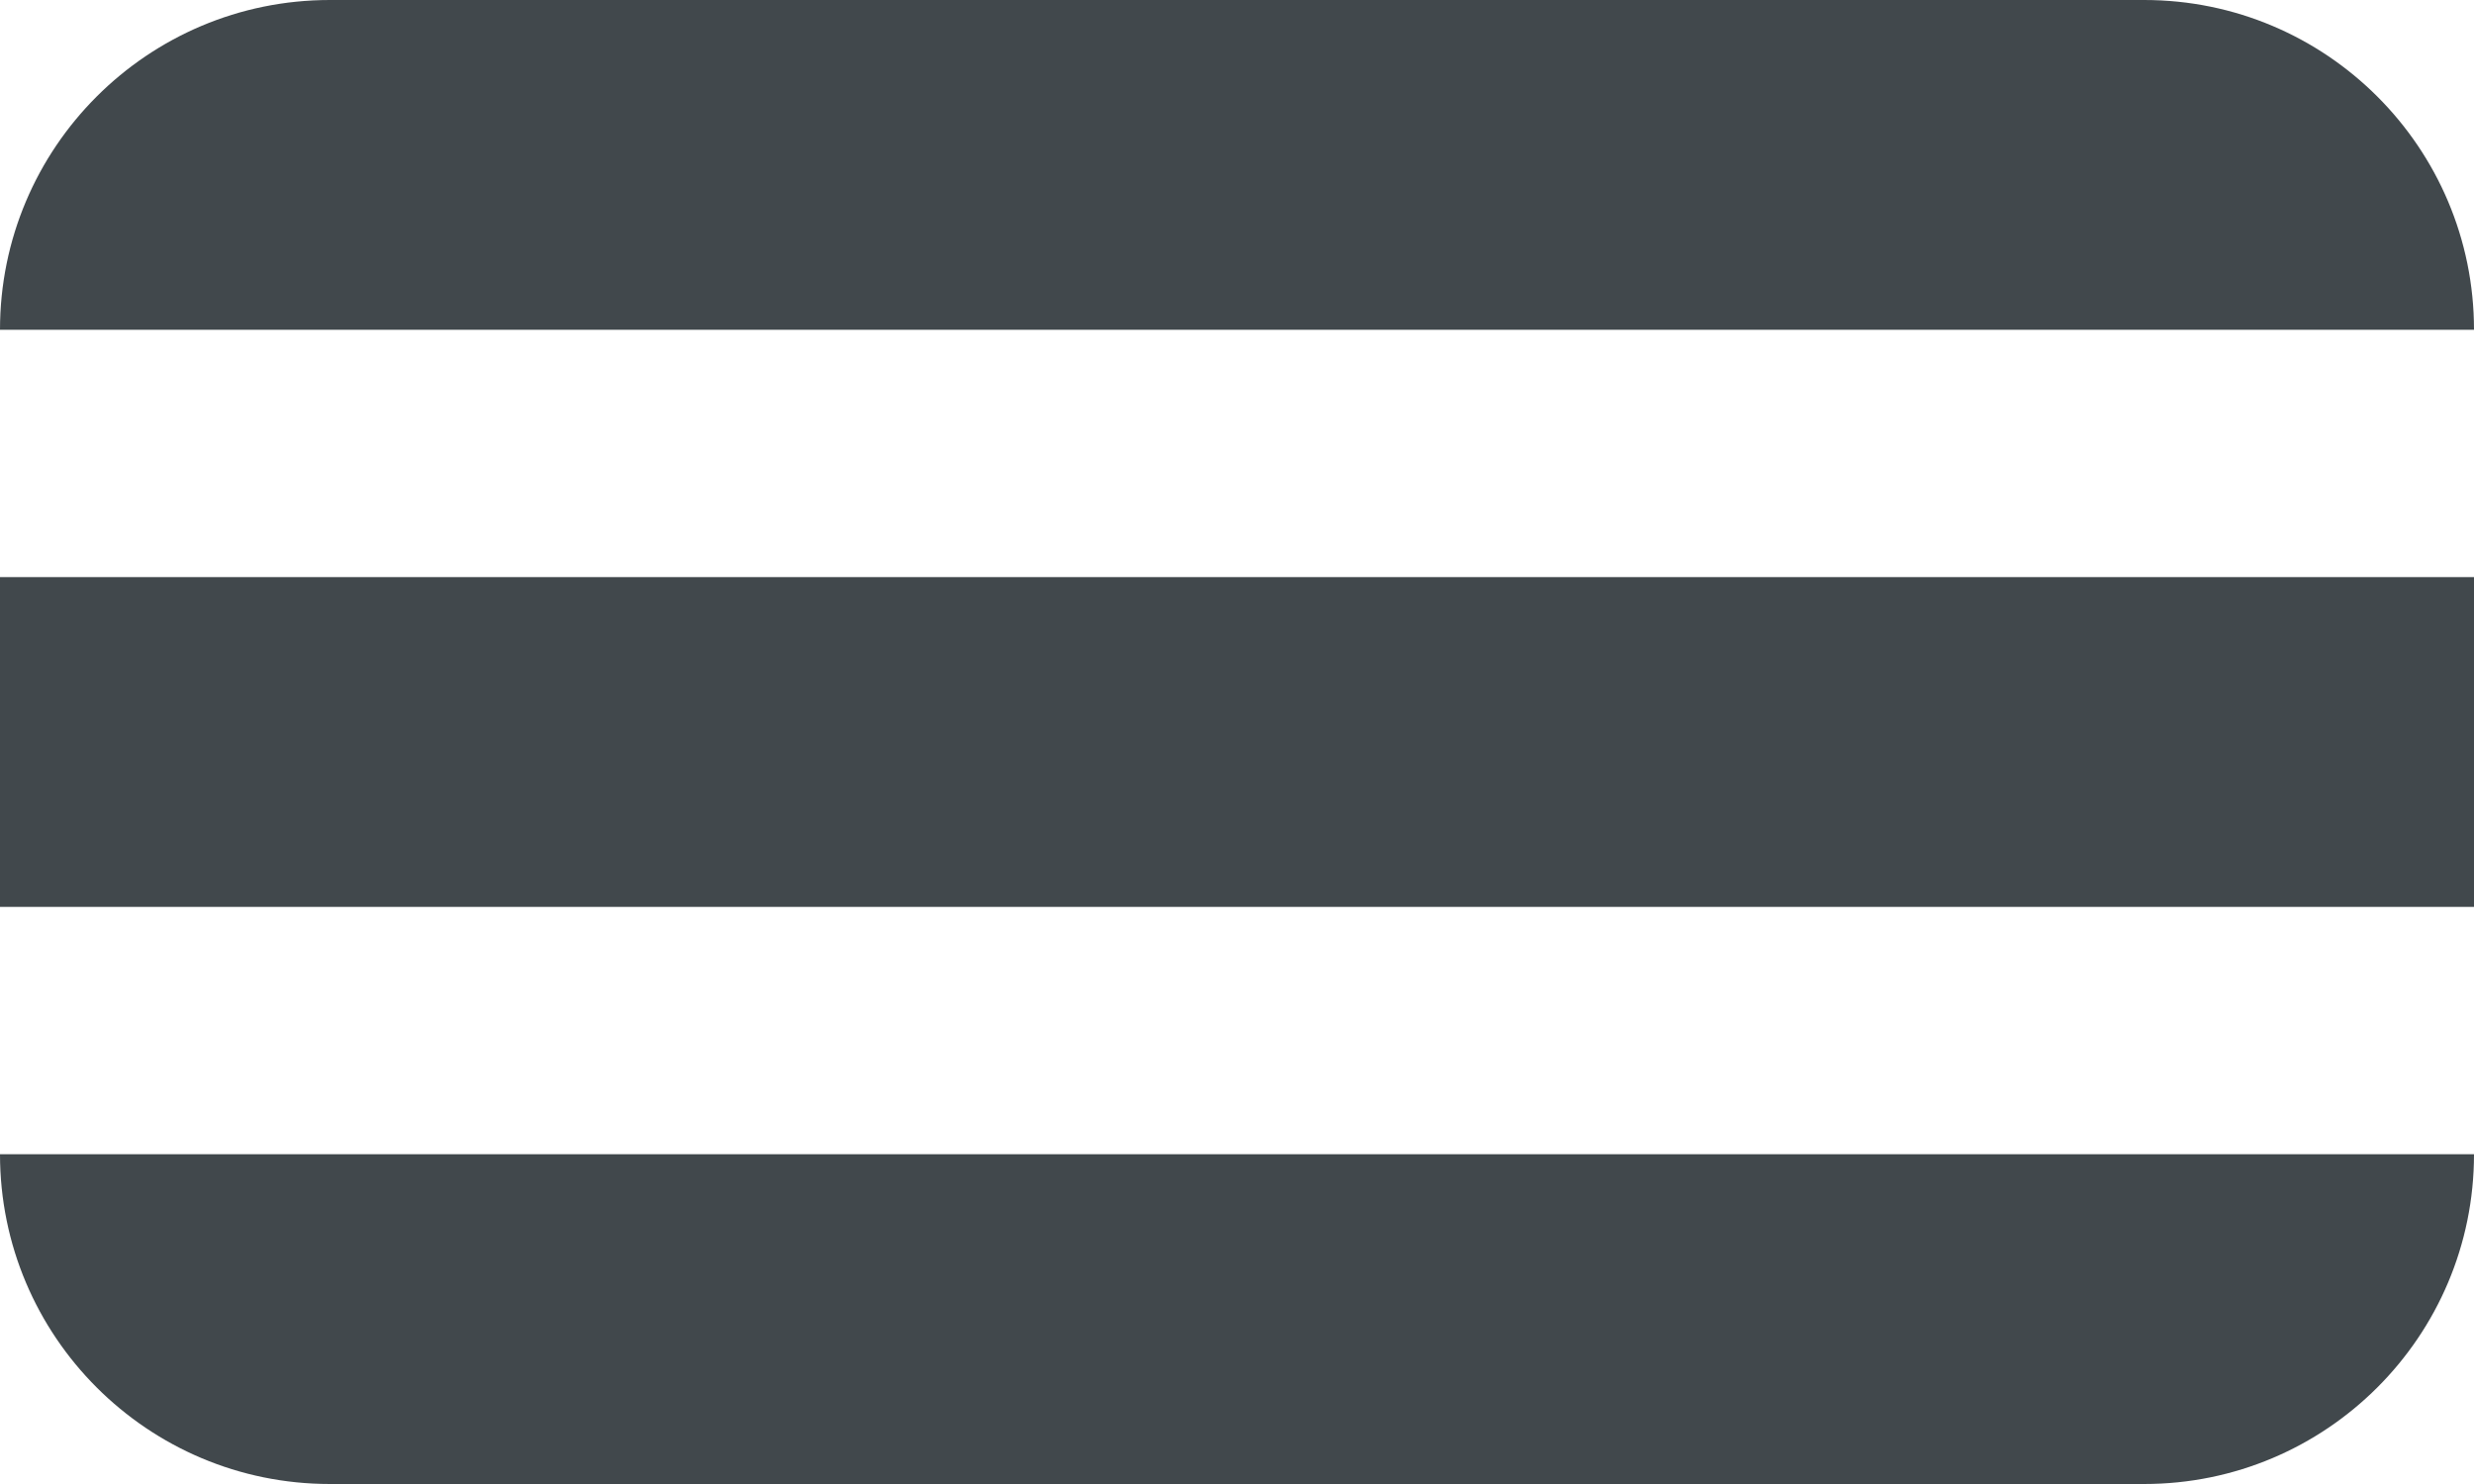
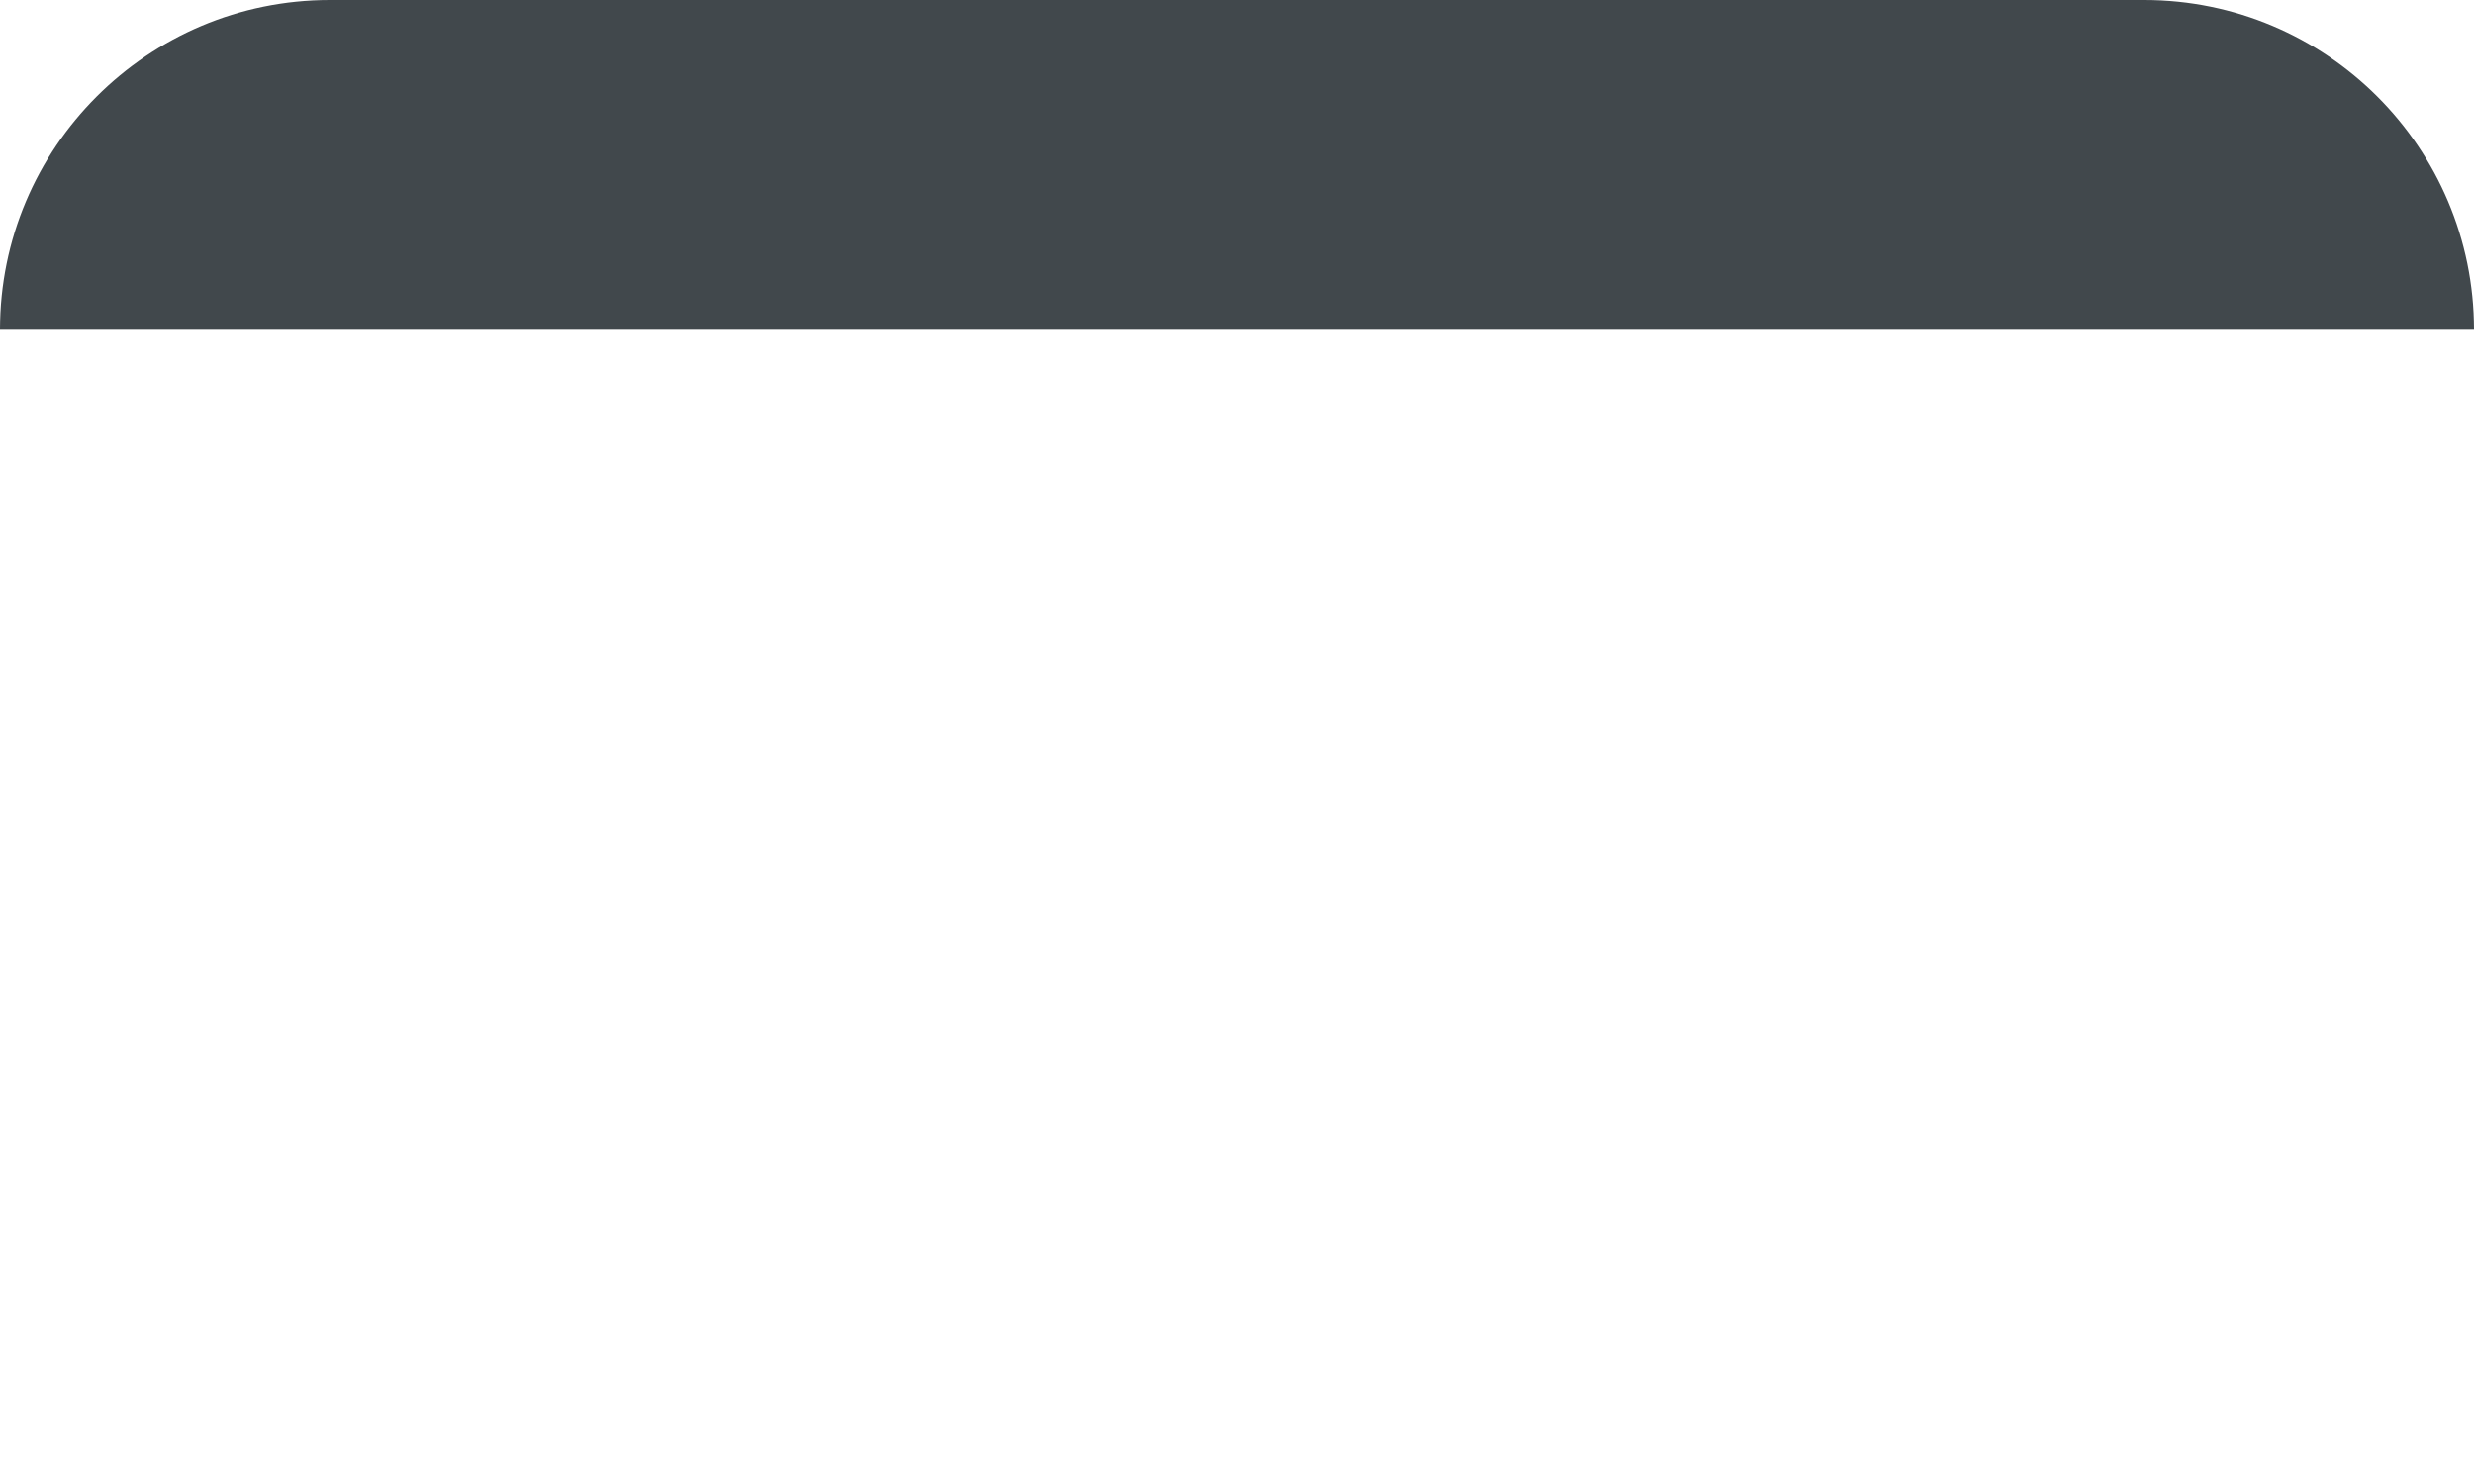
<svg xmlns="http://www.w3.org/2000/svg" width="30" height="18" viewBox="0 0 30 18" fill="none">
-   <path d="M0 4C0 1.791 1.791 0 4 0H26C28.209 0 30 1.791 30 4V4H0V4Z" fill="#41484C" />
-   <rect y="7" width="30" height="4" fill="#41484C" />
-   <path d="M0 14H30V14C30 16.209 28.209 18 26 18H4C1.791 18 0 16.209 0 14V14Z" fill="#41484C" />
+   <path d="M0 4C0 1.791 1.791 0 4 0H26C28.209 0 30 1.791 30 4V4V4Z" fill="#41484C" />
</svg>